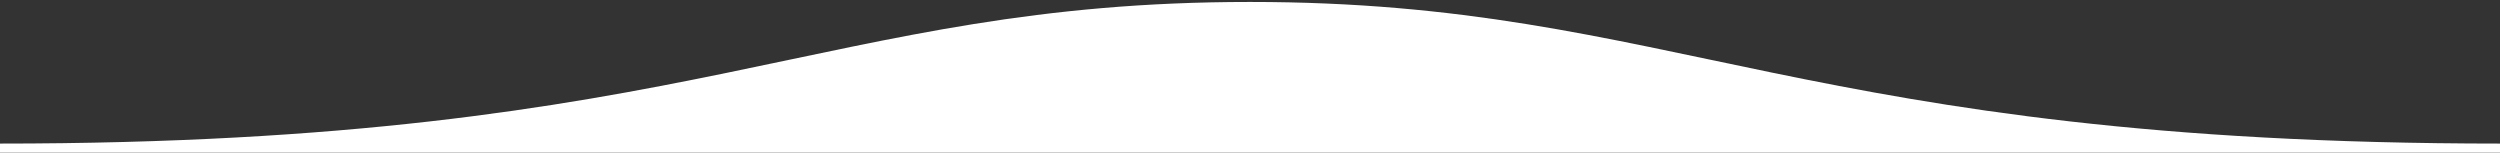
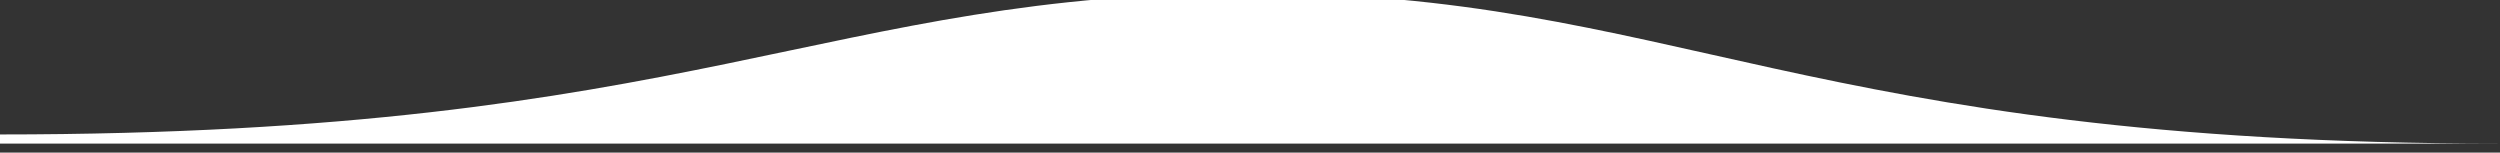
<svg xmlns="http://www.w3.org/2000/svg" version="1.1" id="Calque_1" x="0px" y="0px" viewBox="0 0 1918.8 117.1" style="enable-background:new 0 0 1918.8 117.1;" xml:space="preserve">
  <rect x="0" y="0" width="1918.8" height="117.1" fill="#333333" stroke="none" />
  <style type="text/css">
	.st0{fill:#ffffff;}
</style>
-   <path id="vague-footer" class="st0" d="M1919.4,110.2v7H-0.6v-7c536.1,0,633.7-108.7,960-108.7S1383,110.2,1919.4,110.2z" />
+   <path id="vague-footer" class="st0" d="M1919.4,110.2H-0.6v-7c536.1,0,633.7-108.7,960-108.7S1383,110.2,1919.4,110.2z" />
</svg>